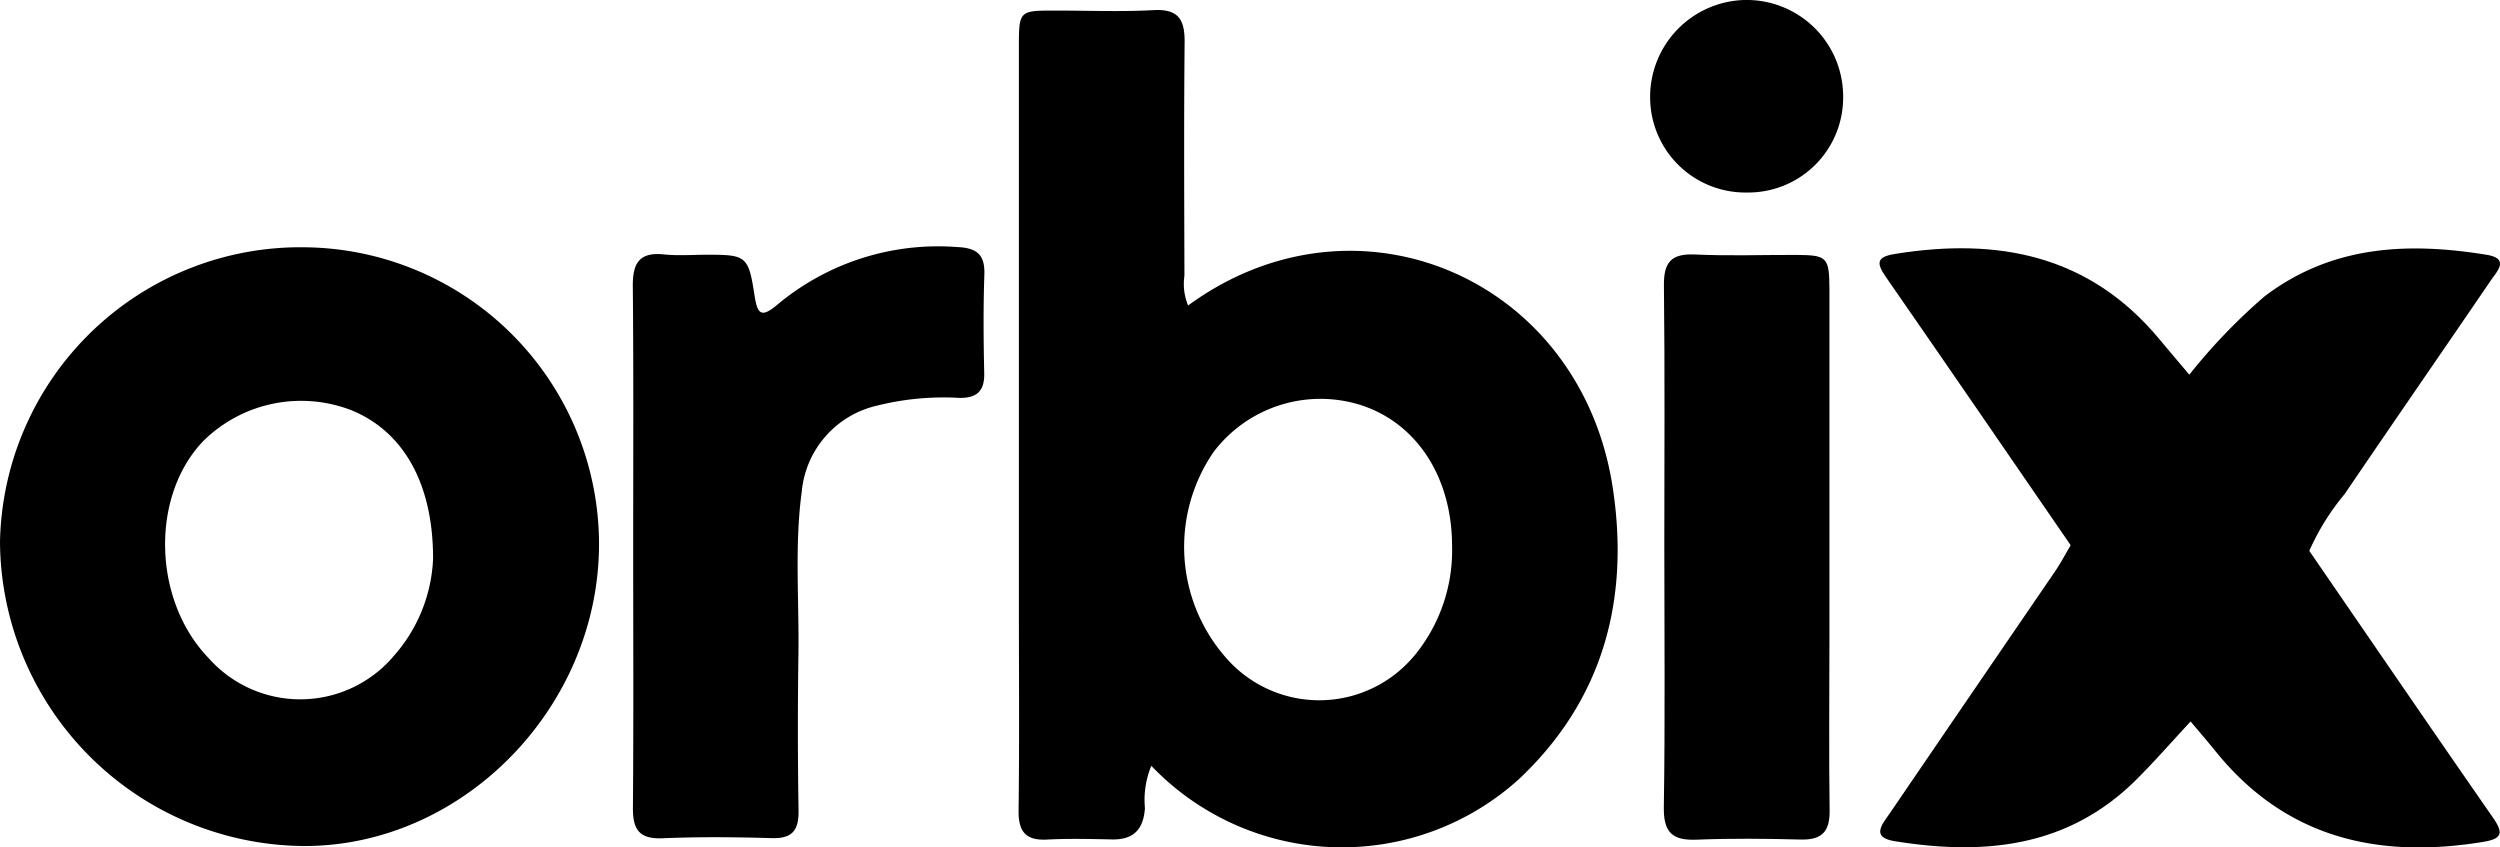
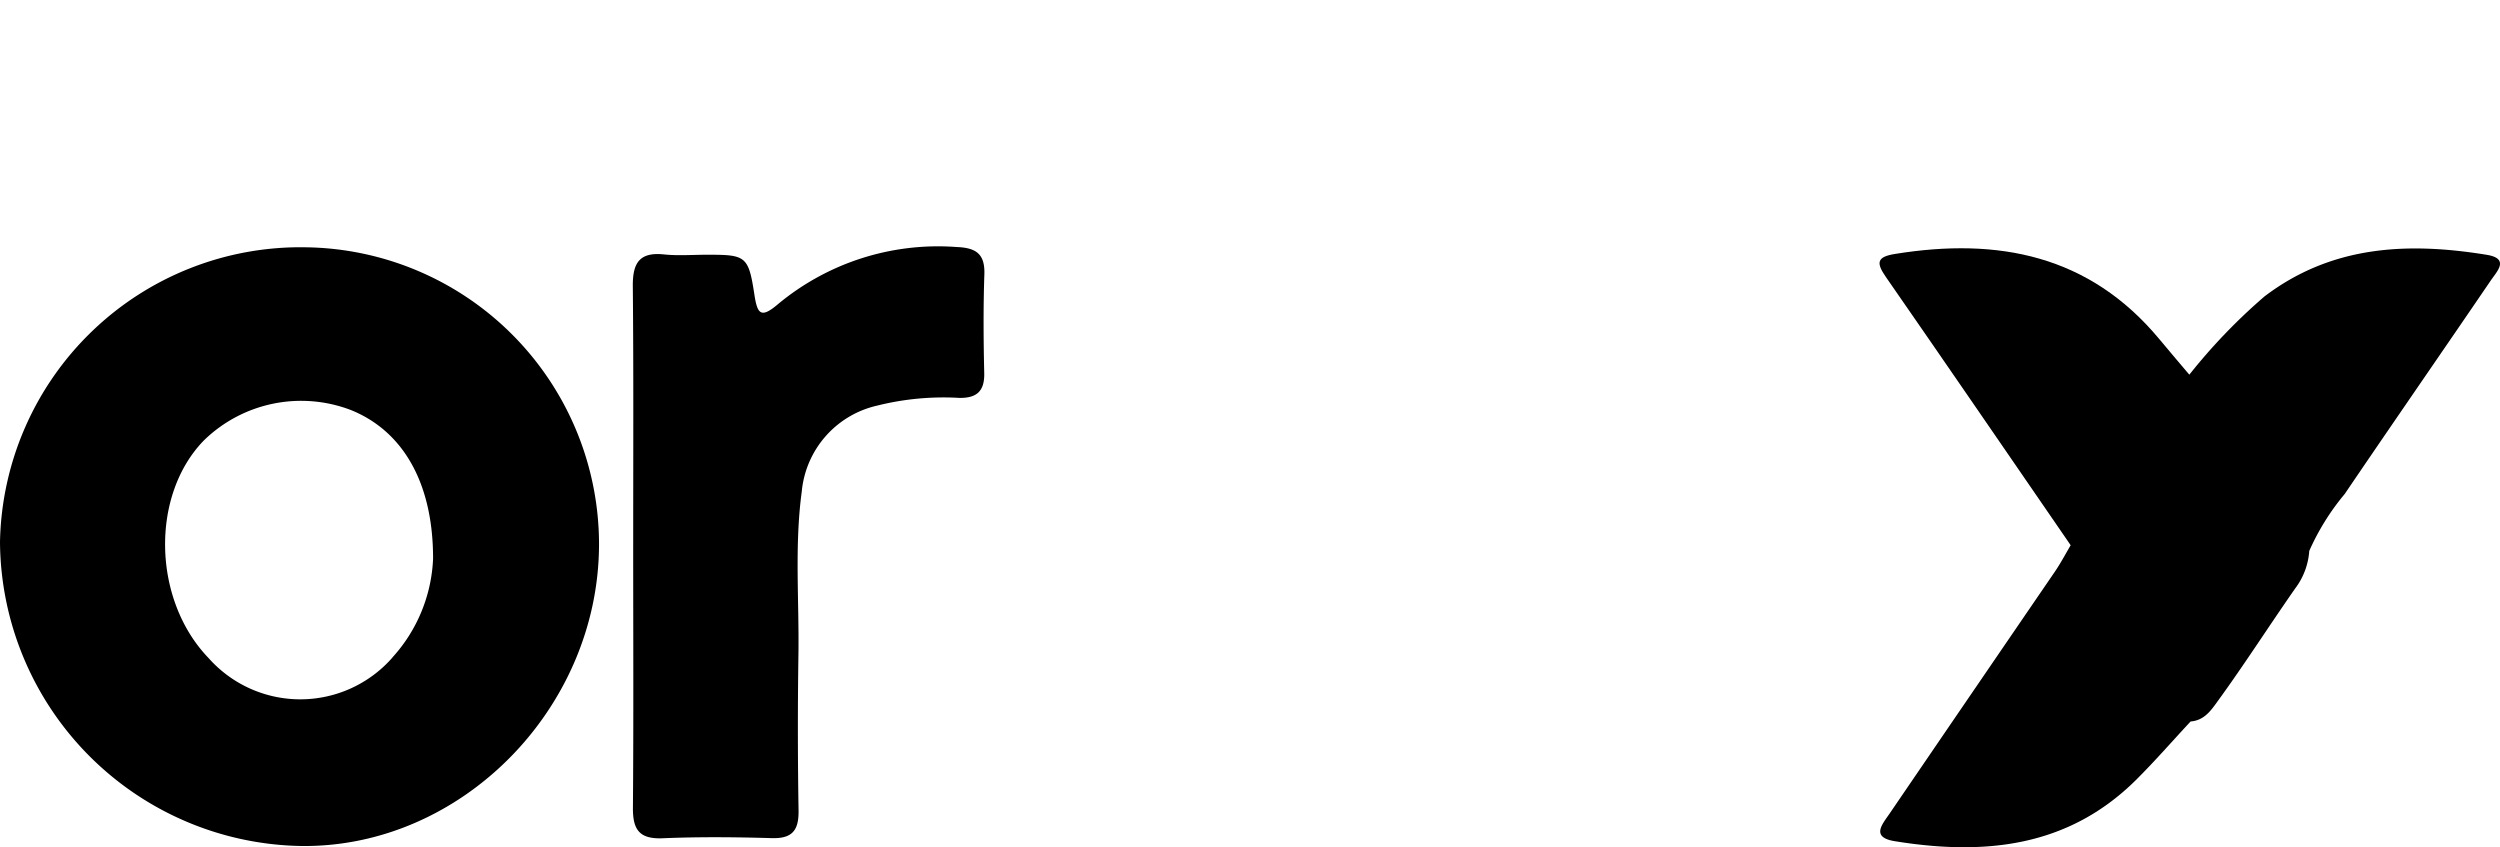
<svg xmlns="http://www.w3.org/2000/svg" data-name="Groupe 121" width="149.535" height="50.692" viewBox="0 0 149.535 50.692">
  <g data-name="Groupe 29">
-     <path data-name="Tracé 46" d="M104.508 11.515a5.7 5.7 0 01-5.807-5.636 5.8 5.8 0 015.6-5.878 5.773 5.773 0 015.945 5.825 5.677 5.677 0 01-5.738 5.689" />
-   </g>
+     </g>
  <g data-name="Groupe 30">
    <path data-name="Tracé 47" d="M131.03 43.153c-1.089 1.169-2.141 2.379-3.276 3.507-4.082 4.044-9.1 4.517-14.427 3.654-1.437-.235-.741-1.01-.314-1.634q4.942-7.246 9.888-14.473c.352-.511.639-1.063.953-1.593a4.6 4.6 0 01.866-2.41c1.464-2.243 3.072-4.388 4.539-6.627a2.106 2.106 0 011.696-1.168 34.335 34.335 0 014.494-4.679c4.023-3.057 8.567-3.257 13.285-2.49 1.4.227.617.995.25 1.536-2.906 4.264-5.845 8.508-8.743 12.778a14.344 14.344 0 00-2.115 3.4 4.194 4.194 0 01-.836 2.236c-1.558 2.229-3.018 4.517-4.618 6.719-.427.594-.825 1.18-1.642 1.245" />
  </g>
  <g data-name="Groupe 31">
    <path data-name="Tracé 48" d="M37.874 32.634c0-5.175.026-10.348-.023-15.525-.011-1.369.39-2.046 1.865-1.891.87.091 1.759.015 2.64.019 2.247 0 2.417.083 2.765 2.368.178 1.181.386 1.464 1.415.586a14.978 14.978 0 0110.679-3.416c1.158.045 1.706.4 1.664 1.638-.068 1.963-.053 3.93-.008 5.9.026 1.071-.435 1.5-1.479 1.487a16.362 16.362 0 00-4.925.461 5.824 5.824 0 00-4.51 5.138c-.439 3.246-.151 6.51-.2 9.763q-.068 4.658.008 9.317c.019 1.184-.371 1.691-1.608 1.653-2.175-.064-4.354-.083-6.525.008-1.4.057-1.785-.522-1.774-1.831.042-5.223.016-10.448.016-15.675" />
  </g>
  <g data-name="Groupe 32">
-     <path data-name="Tracé 49" d="M99.549 32.774c0-5.216.038-10.444-.023-15.66-.022-1.415.416-1.956 1.858-1.892 2.016.095 4.036.019 6.052.026 1.857.01 1.982.129 1.99 2.062v20.779c0 3.461-.038 6.926.011 10.387.019 1.267-.465 1.774-1.732 1.74-2.069-.053-4.142-.076-6.207.008-1.453.061-2-.409-1.978-1.944.083-5.167.03-10.338.03-15.505" />
-   </g>
+     </g>
  <g data-name="Groupe 33">
-     <path data-name="Tracé 50" d="M131.03 43.153a104.85 104.85 0 017.1-10.2c3.658 5.319 7.3 10.652 10.981 15.948.651.938.545 1.271-.586 1.456-6.374 1.044-11.916-.269-16.1-5.542-.461-.562-.93-1.104-1.395-1.662" />
-   </g>
+     </g>
  <g data-name="Groupe 34">
    <path data-name="Tracé 51" d="M130.956 22.414c-2.334 3.423-4.539 6.938-7.1 10.2-3.685-5.354-7.354-10.714-11.058-16.052-.59-.851-.537-1.2.552-1.373 6.155-.995 11.621.057 15.812 5.1.59.715 1.2 1.419 1.793 2.126" />
  </g>
  <g data-name="Groupe 35">
-     <path data-name="Tracé 52" d="M84.577 39.241a7.393 7.393 0 01-11.314.023 10.03 10.03 0 01-.686-12.211 8.017 8.017 0 018.871-2.807c3.321 1.1 5.4 4.327 5.406 8.4a9.9 9.9 0 01-2.277 6.6m11.889-10.067C94.567 16.67 81.177 10.878 71.065 18.273a3.384 3.384 0 01-.219-1.782c-.012-4.663-.035-9.32.011-13.978.011-1.362-.386-1.99-1.872-1.906-1.959.106-3.934.023-5.9.026-2.122 0-2.141.011-2.141 2.186v33.543c0 4.04.034 8.076-.019 12.112-.015 1.263.42 1.812 1.706 1.744s2.591-.034 3.889-.008 1.876-.617 1.963-1.872a5.322 5.322 0 01.382-2.531 15.773 15.773 0 0021.985.8c5.027-4.729 6.637-10.714 5.616-17.428" />
-   </g>
+     </g>
  <g data-name="Groupe 36">
    <path data-name="Tracé 53" d="M23.476 39.327a7.328 7.328 0 01-11 .034c-3.356-3.476-3.484-9.744-.27-13.028a8.328 8.328 0 018.78-1.808c3.064 1.233 4.925 4.29 4.918 8.9a9.352 9.352 0 01-2.432 5.9m-5.166-24.533A17.975 17.975 0 000 32.427a18.318 18.318 0 0018.07 18.176c9.51.083 17.681-8.171 17.76-17.934a17.777 17.777 0 00-17.524-17.877" />
  </g>
</svg>